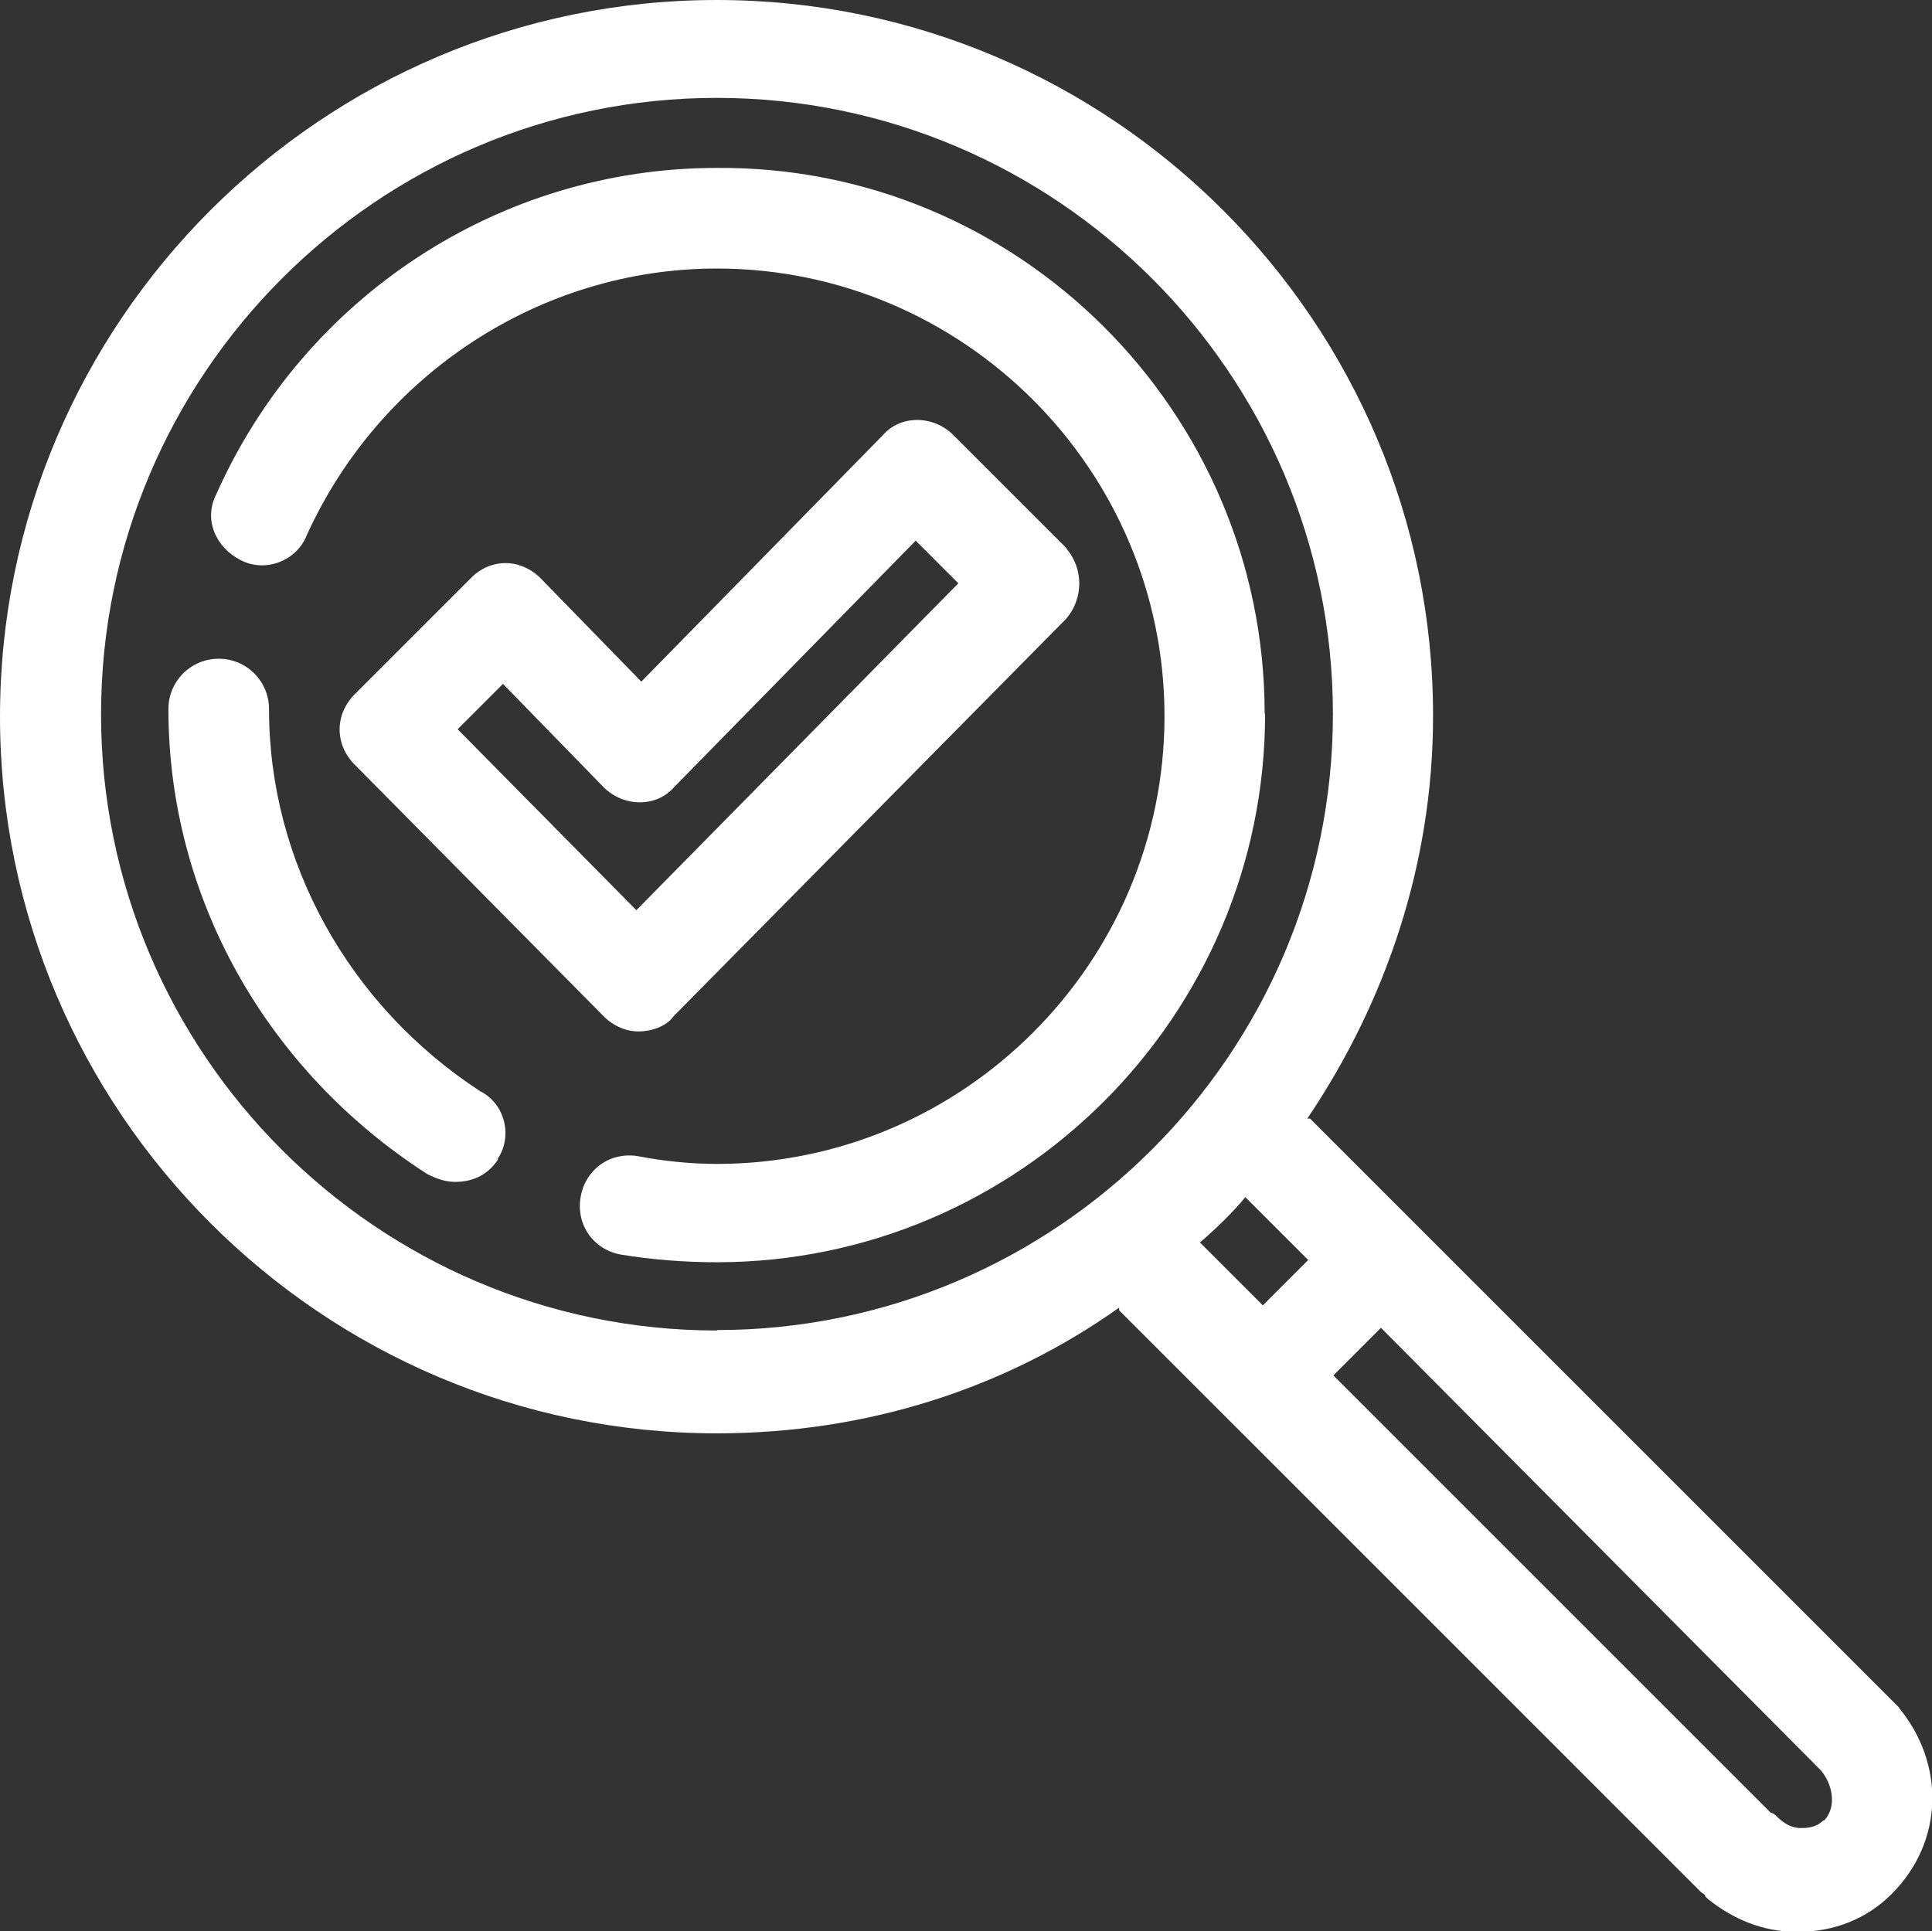
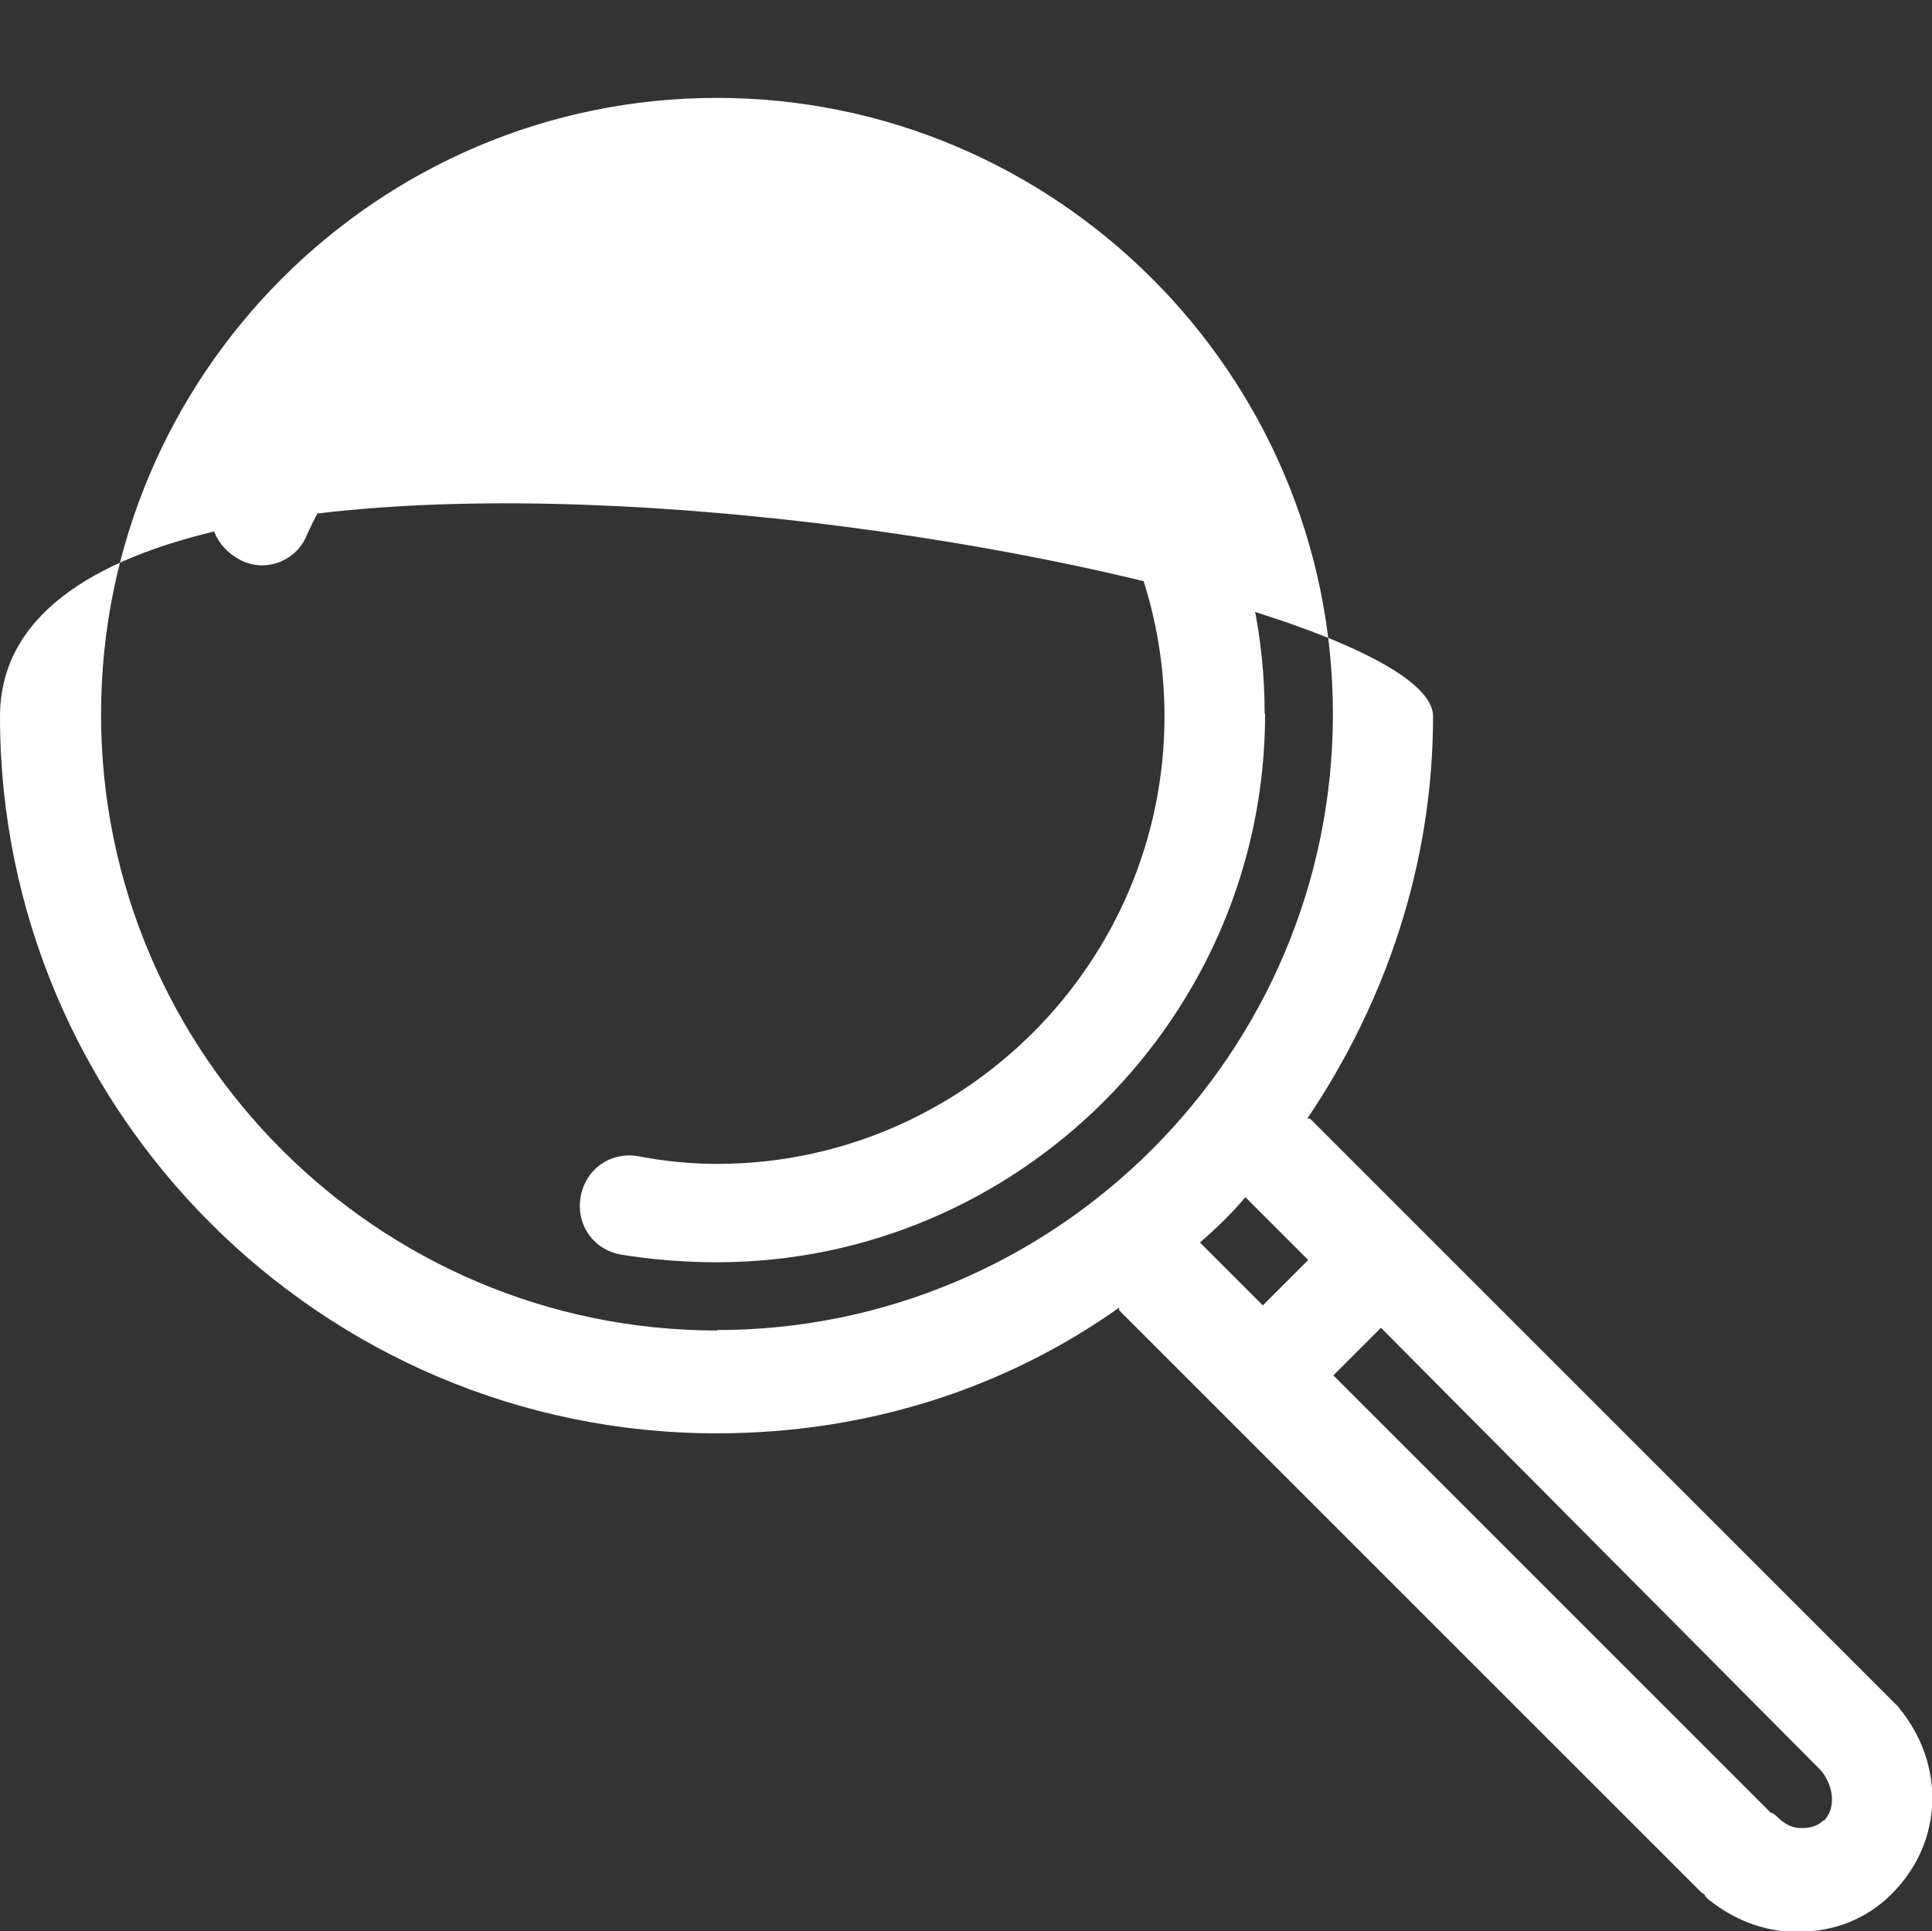
<svg xmlns="http://www.w3.org/2000/svg" id="Ebene_2" data-name="Ebene 2" viewBox="0 0 43.02 43.01">
  <rect x="0" y="0" width="43.02" height="43.01" fill="#333333" stroke="none" />
  <defs>
    <style>
      .cls-1 {
        clip-path: url(#clippath);
      }

      .cls-2 {
        fill: none;
      }

      .cls-2, .cls-3 {
        stroke-width: 0px;
      }

      .cls-3 {
        fill: #fff;
      }
    </style>
    <clipPath id="clippath">
      <rect class="cls-2" width="43.02" height="43.01" />
    </clipPath>
  </defs>
  <g id="Ebene_2-2" data-name="Ebene 2">
    <g class="cls-1">
-       <path class="cls-3" d="m11.09,25.82c-.22.34-.56.5-.95.5-.22,0-.39-.06-.62-.17-3.58-2.3-5.77-6.16-5.77-10.36,0-.62.5-1.12,1.12-1.12s1.12.5,1.12,1.12c0,3.42,1.79,6.61,4.7,8.51.56.28.73,1.01.39,1.51" />
      <path class="cls-3" d="m28.17,15.9c0,6.72-5.49,12.21-12.21,12.21-.73,0-1.46-.06-2.13-.17-.62-.11-1.01-.67-.9-1.29.11-.62.67-1.01,1.29-.9.56.11,1.18.17,1.74.17,5.49,0,9.97-4.48,9.97-9.97s-4.48-9.97-9.97-9.97c-3.92,0-7.5,2.35-9.13,5.94-.22.56-.9.84-1.46.56-.56-.28-.84-.9-.56-1.46,1.96-4.42,6.33-7.28,11.14-7.28,6.72-.06,12.21,5.43,12.21,12.15" />
-       <path class="cls-3" d="m40.6,40.54c-.17.17-.39.17-.5.17-.22,0-.39-.11-.56-.28,0,0-.06-.06-.11-.06l-9.74-9.74,1.06-1.06,9.74,9.8.06.06c.28.34.34.84.06,1.12m-12.49-11.48l-1.4-1.4c.39-.34.73-.67,1.01-1.01l1.4,1.4-1.01,1.01Zm-12.15.56c-7.56,0-13.72-6.16-13.72-13.72S8.4,2.18,15.96,2.18s13.72,6.16,13.72,13.72-6.16,13.72-13.72,13.72m26.32,8.4h0c-.06-.06-.11-.11-.17-.17l-12.94-12.94h-.06c1.74-2.58,2.8-5.66,2.8-8.96C31.92,7.17,24.75,0,15.96,0S0,7.17,0,15.96s7.17,15.96,15.96,15.96c3.36,0,6.44-1.01,8.96-2.8v.06l12.94,12.94c.06.06.11.06.11.11l.06.06c.56.45,1.23.73,1.96.73h.06c.78,0,1.51-.28,2.07-.84,1.18-1.18,1.18-2.91.17-4.14" />
-       <path class="cls-3" d="m14.17,20.27l-3.98-4.03,1.01-1.01,2.24,2.3c.45.45,1.18.45,1.57,0l5.38-5.49.95.95-7.17,7.28Zm9.58-8.06l-2.52-2.52c-.45-.45-1.18-.45-1.57,0l-5.38,5.49-2.24-2.3c-.22-.22-.5-.34-.78-.34s-.56.11-.78.34l-2.58,2.58c-.45.45-.45,1.12,0,1.57l5.54,5.6c.22.22.5.34.78.34s.62-.11.78-.34l8.74-8.85c.39-.45.39-1.12,0-1.57" />
+       <path class="cls-3" d="m40.6,40.54c-.17.17-.39.17-.5.17-.22,0-.39-.11-.56-.28,0,0-.06-.06-.11-.06l-9.74-9.74,1.06-1.06,9.74,9.8.06.06c.28.34.34.84.06,1.12m-12.49-11.48l-1.4-1.4c.39-.34.73-.67,1.01-1.01l1.4,1.4-1.01,1.01Zm-12.15.56c-7.56,0-13.72-6.16-13.72-13.72S8.4,2.18,15.96,2.18s13.72,6.16,13.72,13.72-6.16,13.72-13.72,13.72m26.32,8.4h0c-.06-.06-.11-.11-.17-.17l-12.94-12.94h-.06c1.74-2.58,2.8-5.66,2.8-8.96S0,7.17,0,15.96s7.17,15.96,15.96,15.96c3.36,0,6.44-1.01,8.96-2.8v.06l12.94,12.94c.06.06.11.06.11.11l.06.06c.56.45,1.23.73,1.96.73h.06c.78,0,1.51-.28,2.07-.84,1.18-1.18,1.18-2.91.17-4.14" />
    </g>
  </g>
</svg>